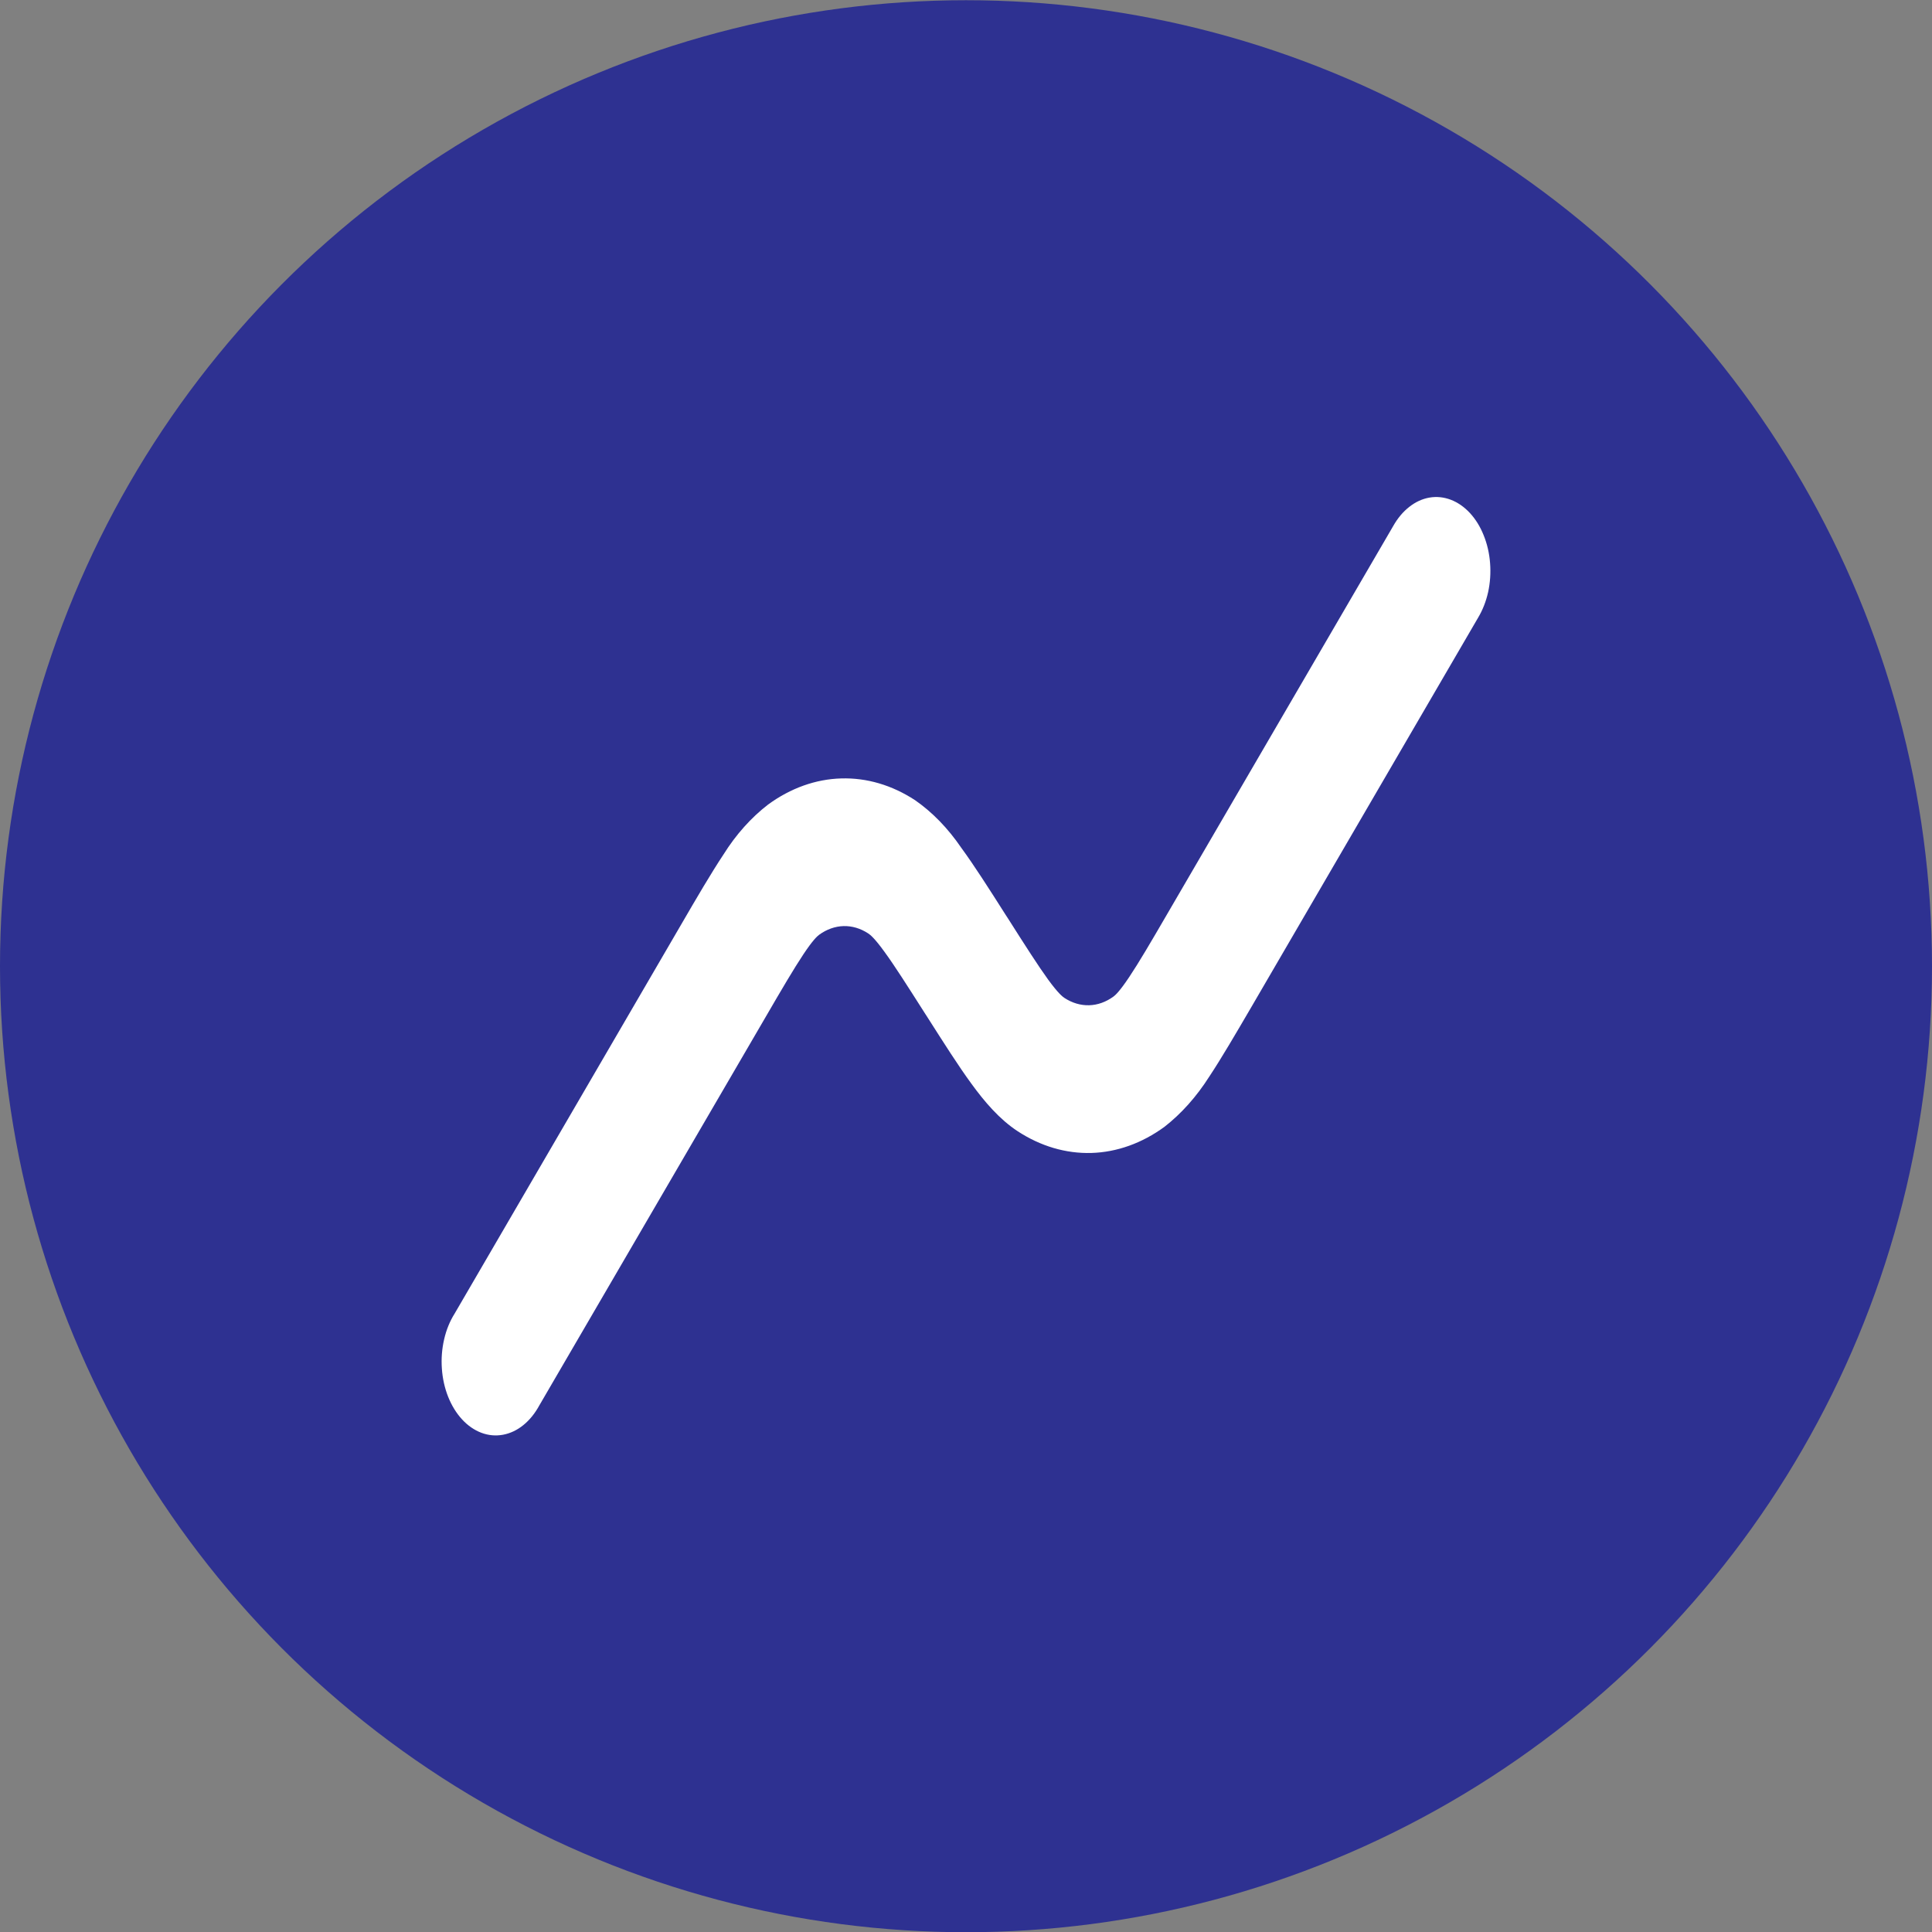
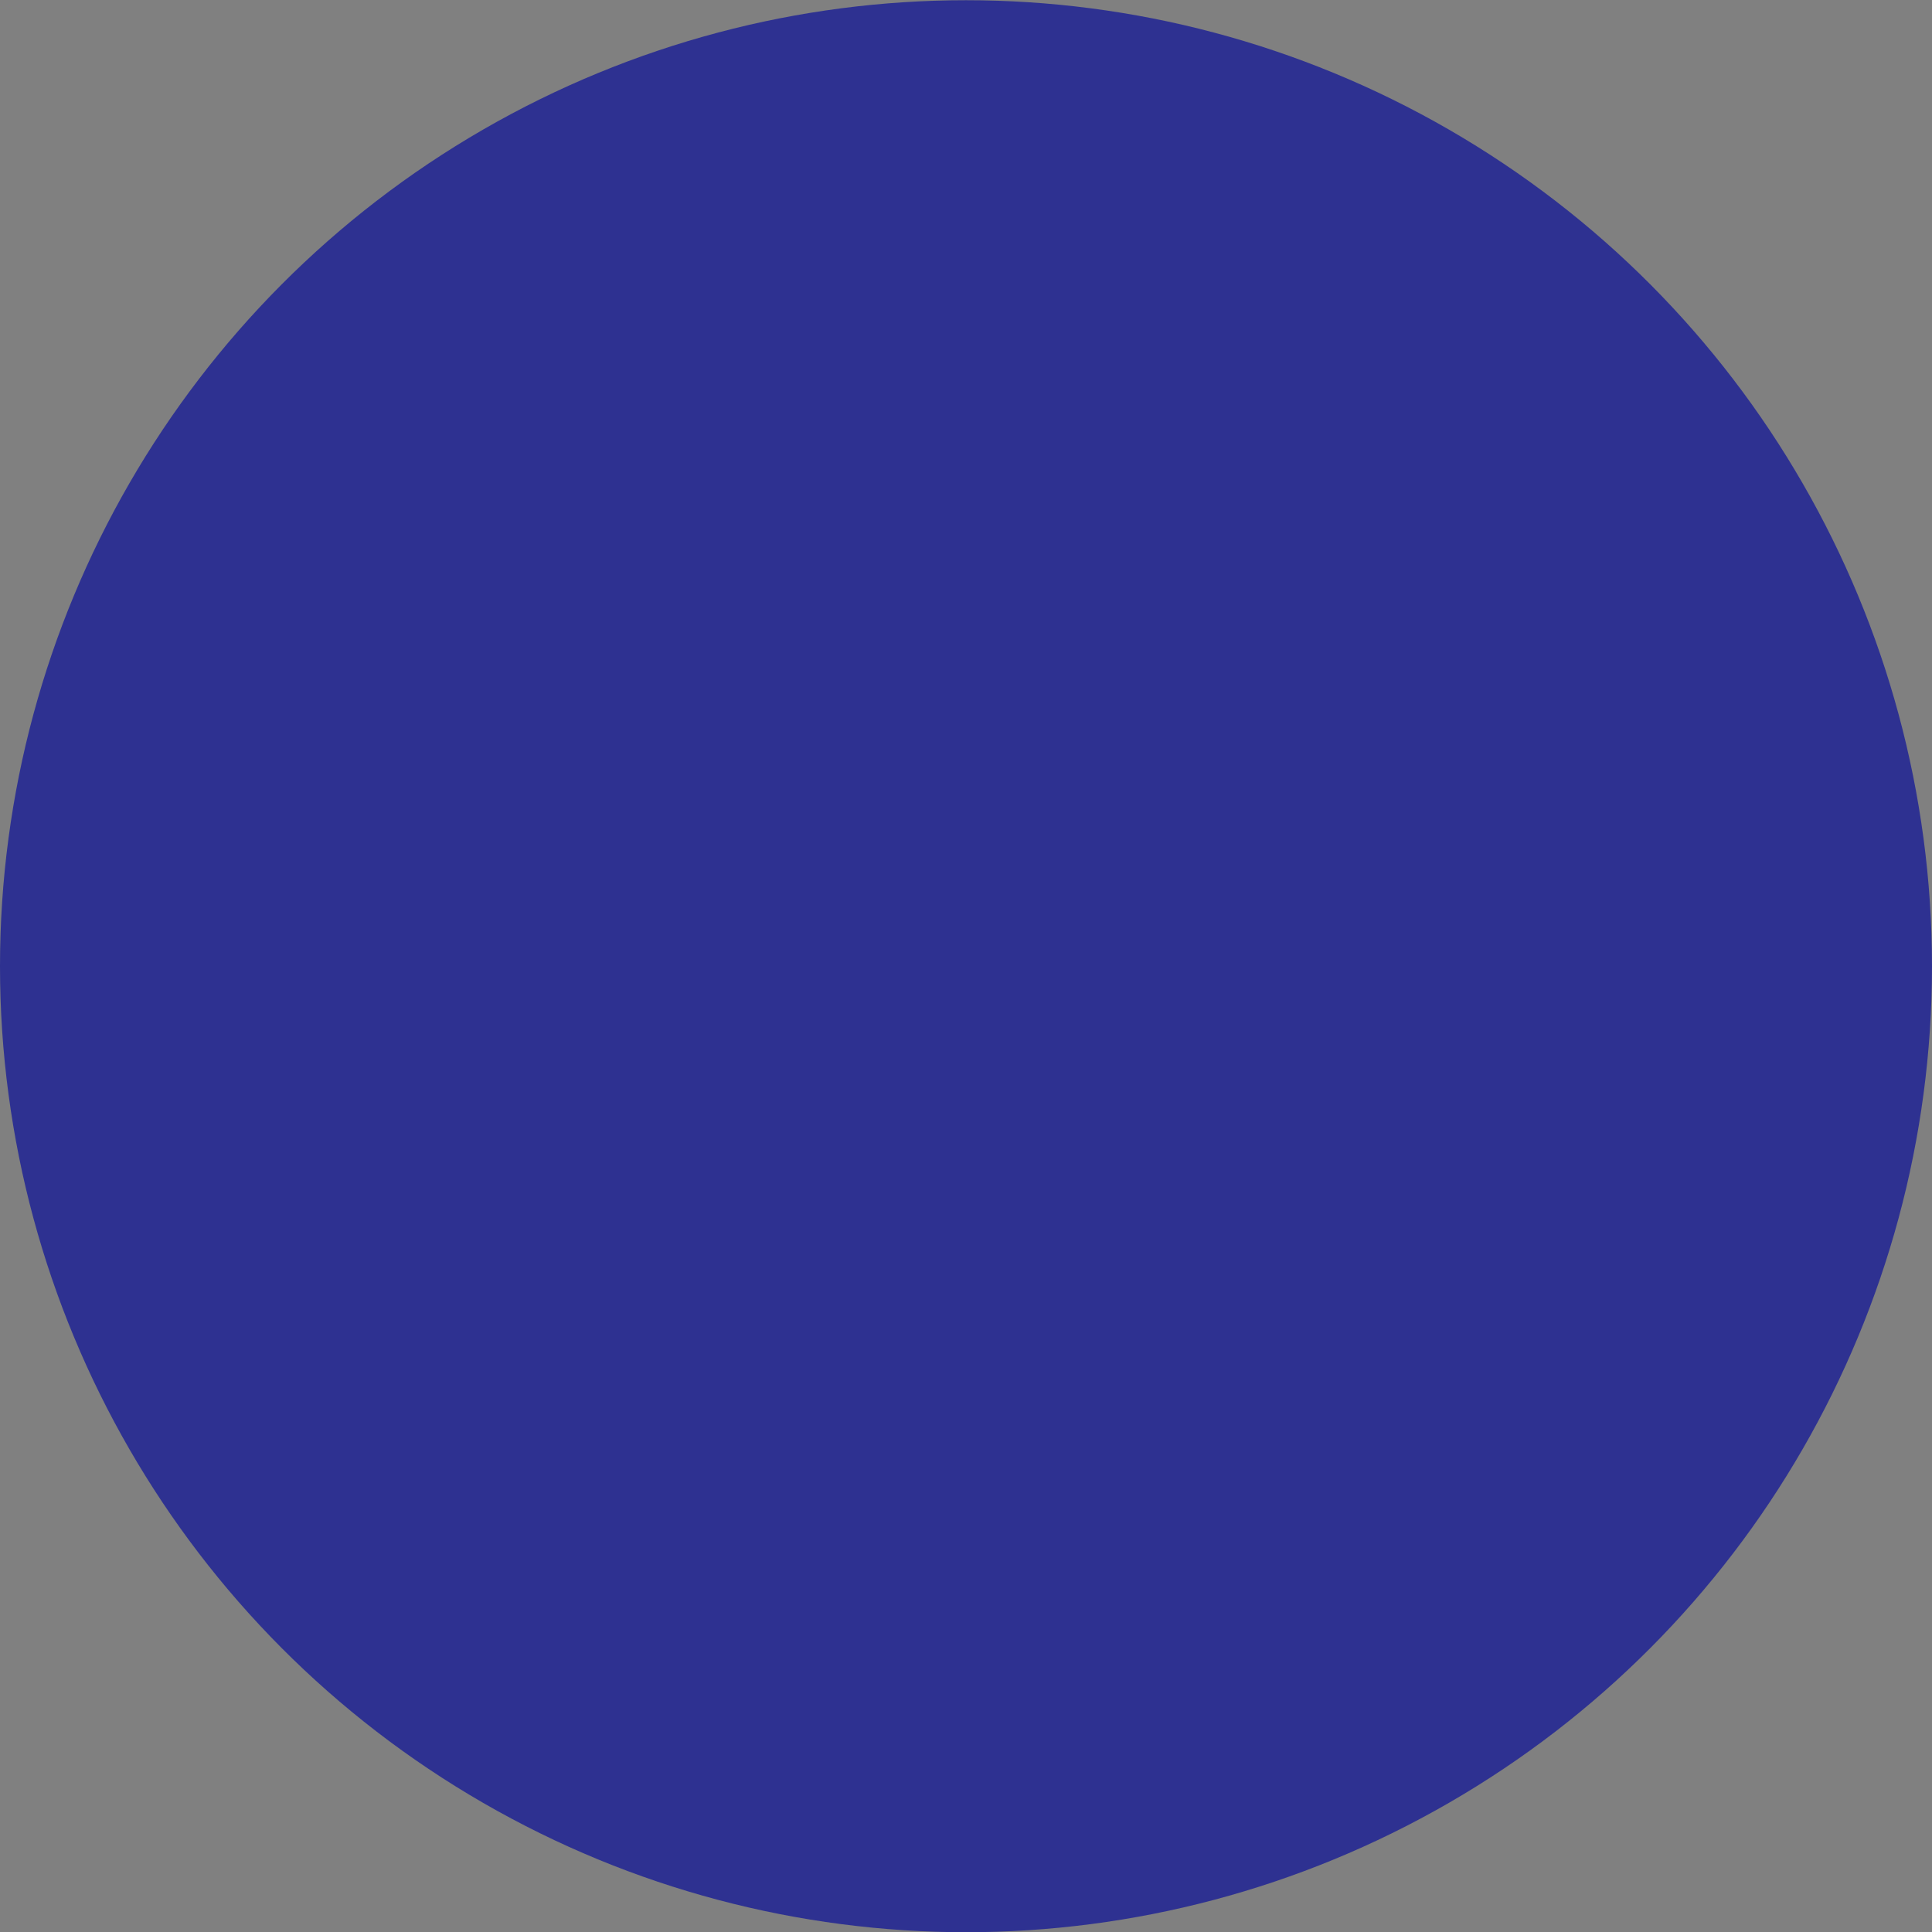
<svg xmlns="http://www.w3.org/2000/svg" width="35" height="35" viewBox="0 0 35 35" fill="none">
  <rect x="0" y="0" width="35" height="35" fill="#808080" stroke="none" />
  <circle cx="17.5" cy="17.504" r="17.5" fill="#2E3191" />
-   <path d="M26.776 11.192C26.859 11.054 26.921 10.896 26.959 10.726C26.996 10.556 27.008 10.377 26.994 10.2C26.981 10.024 26.941 9.852 26.878 9.697C26.816 9.541 26.731 9.404 26.629 9.294C26.526 9.183 26.409 9.102 26.284 9.054C26.158 9.006 26.027 8.992 25.898 9.014C25.768 9.036 25.644 9.093 25.531 9.182C25.418 9.27 25.319 9.388 25.239 9.53L21.161 16.531C20.841 17.082 20.63 17.441 20.456 17.701C20.286 17.956 20.208 18.027 20.171 18.054C20.035 18.153 19.884 18.207 19.73 18.211C19.576 18.215 19.423 18.17 19.284 18.079C19.248 18.056 19.166 17.99 18.987 17.745C18.807 17.496 18.584 17.148 18.247 16.617L18.225 16.584C17.915 16.096 17.649 15.679 17.414 15.358C17.174 15.006 16.891 14.714 16.577 14.496C16.16 14.223 15.701 14.088 15.239 14.102C14.777 14.115 14.323 14.277 13.915 14.575C13.608 14.811 13.333 15.118 13.104 15.484C12.882 15.819 12.629 16.251 12.334 16.759L8.236 23.797C8.15 23.933 8.085 24.092 8.046 24.263C8.006 24.435 7.992 24.615 8.005 24.794C8.017 24.973 8.056 25.147 8.119 25.305C8.182 25.463 8.268 25.602 8.371 25.714C8.474 25.826 8.593 25.908 8.72 25.956C8.847 26.004 8.98 26.016 9.111 25.992C9.242 25.968 9.368 25.909 9.481 25.817C9.595 25.725 9.693 25.603 9.771 25.459L13.851 18.457C14.171 17.906 14.382 17.547 14.555 17.287C14.725 17.032 14.803 16.961 14.84 16.934C14.976 16.835 15.127 16.782 15.281 16.777C15.435 16.773 15.588 16.818 15.727 16.909C15.764 16.932 15.846 16.998 16.023 17.243C16.205 17.492 16.426 17.84 16.765 18.372L16.786 18.404C17.097 18.892 17.361 19.309 17.597 19.631C17.839 19.964 18.106 20.276 18.434 20.492C18.851 20.765 19.309 20.9 19.772 20.887C20.234 20.873 20.688 20.711 21.096 20.413C21.402 20.174 21.676 19.867 21.907 19.504C22.129 19.169 22.381 18.737 22.678 18.229L26.776 11.192Z" fill="white" />
</svg>